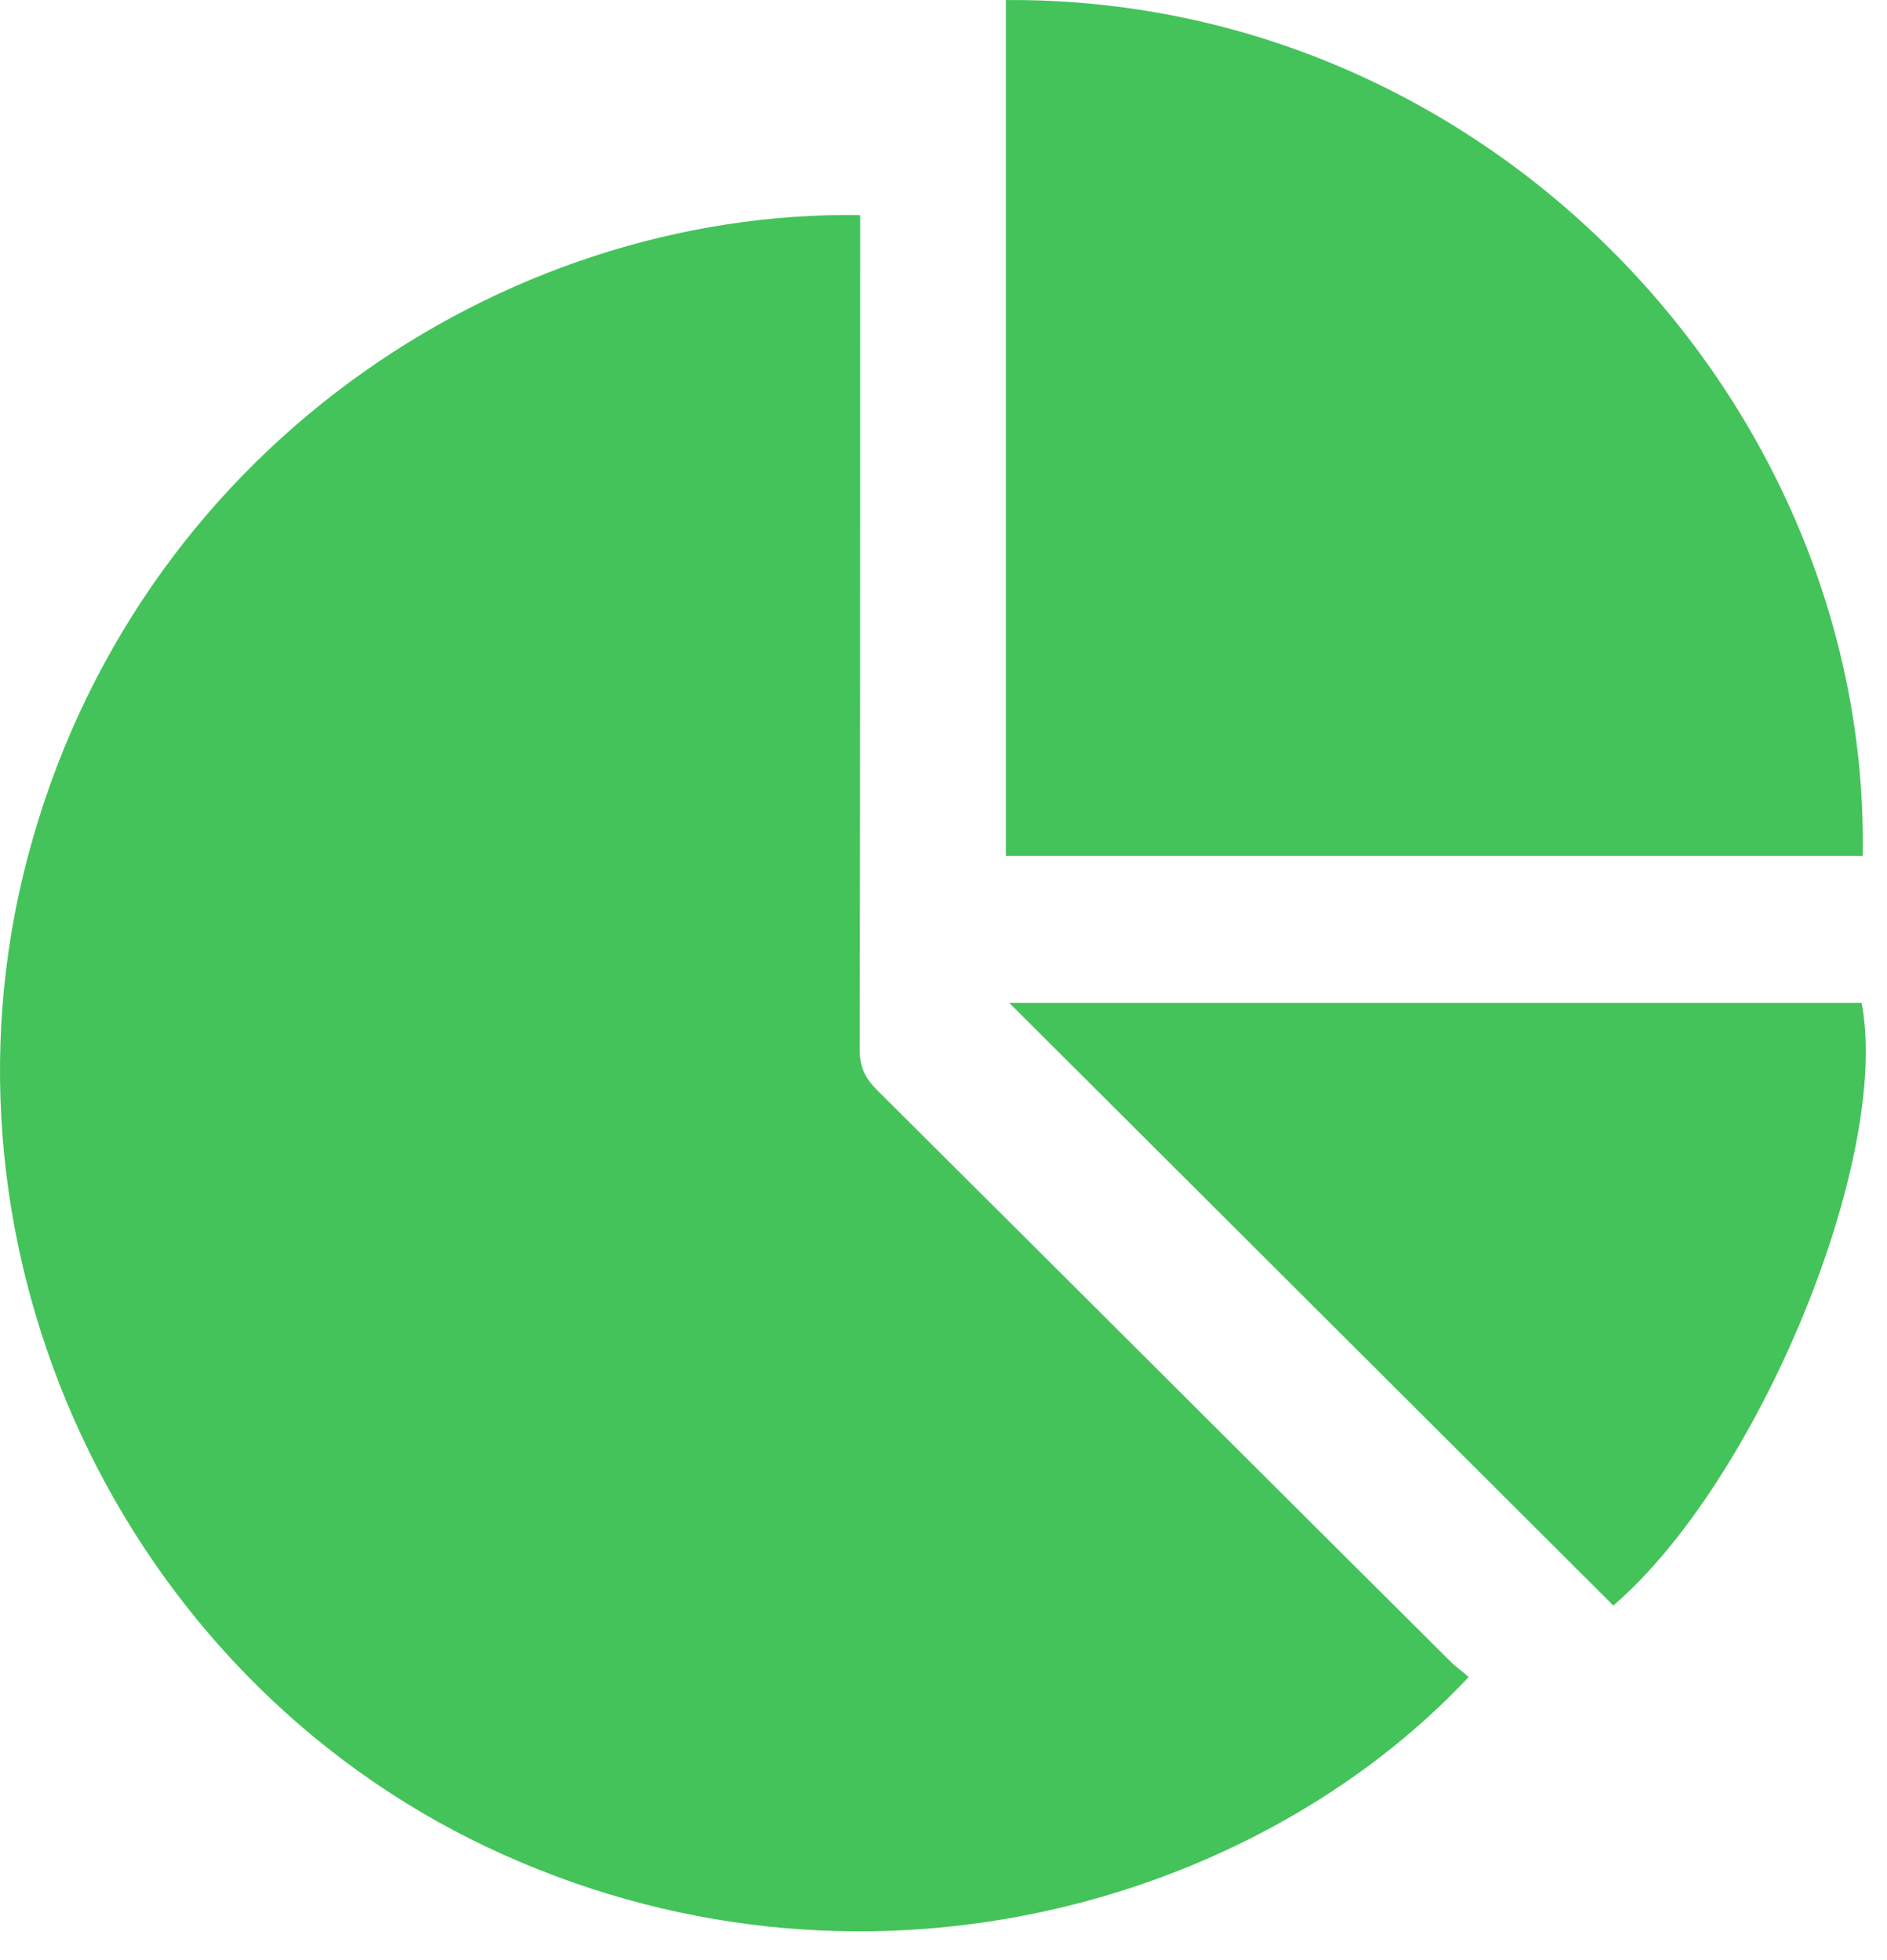
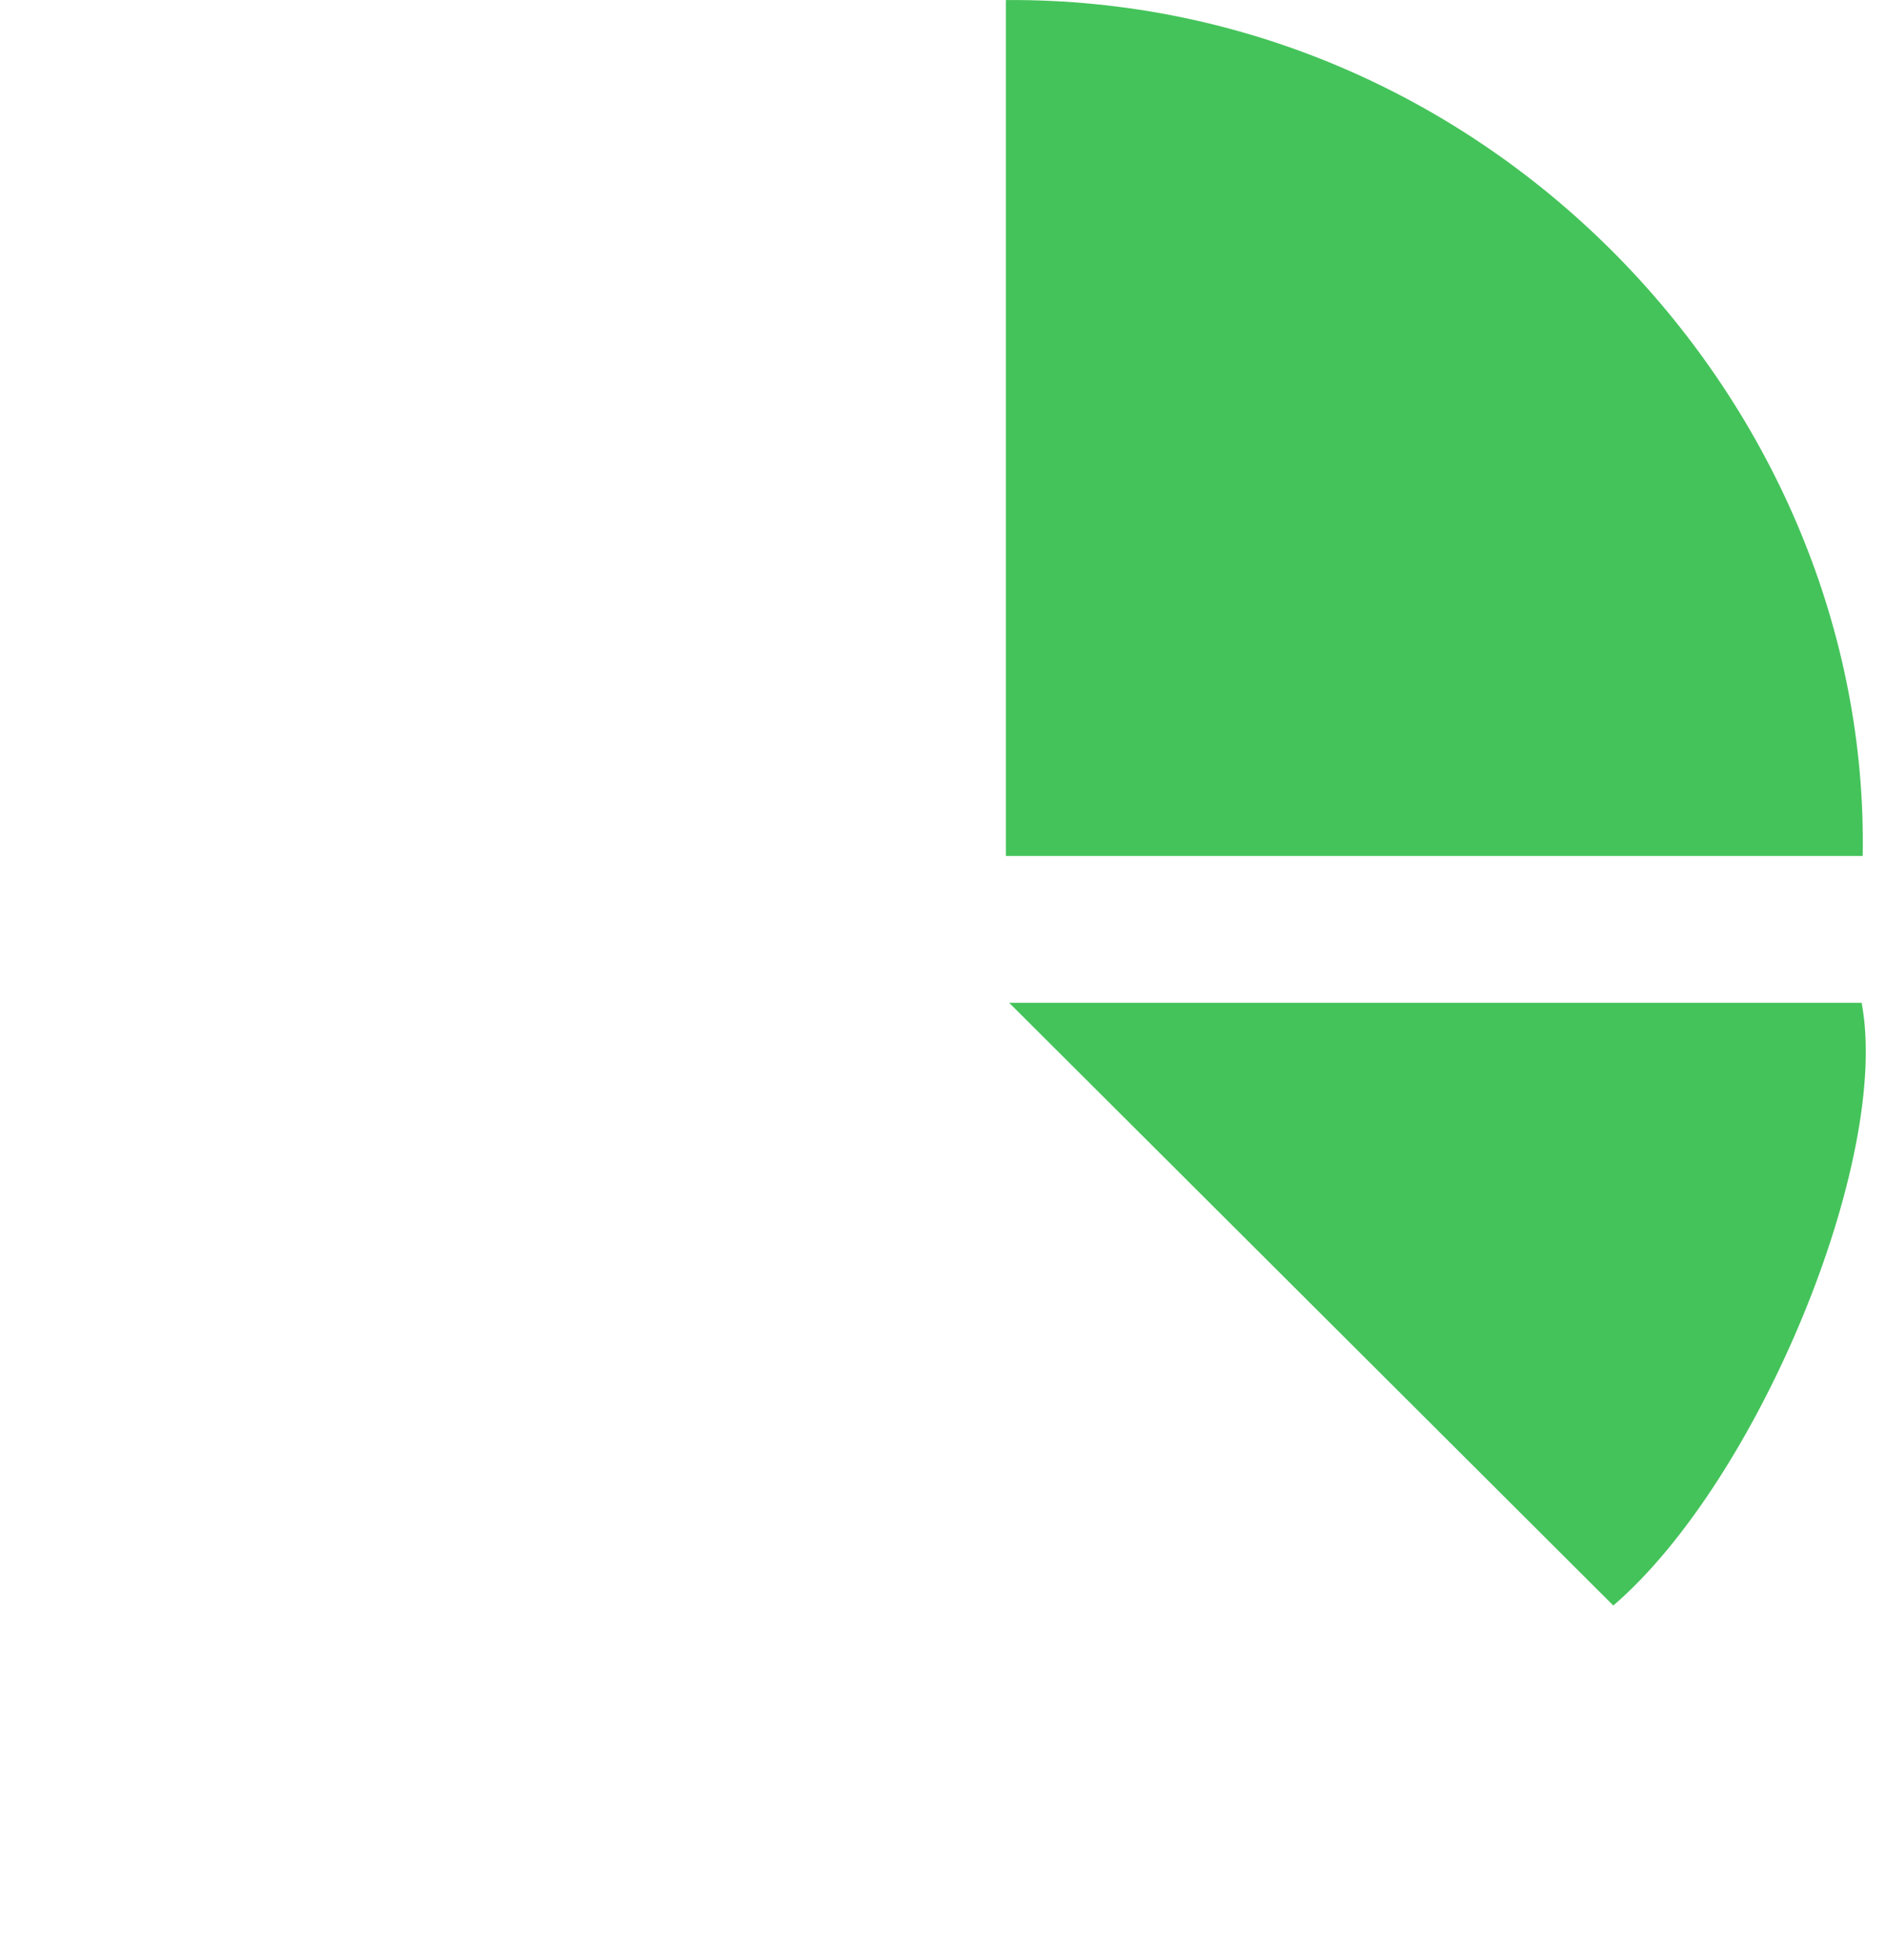
<svg xmlns="http://www.w3.org/2000/svg" width="52" height="54" viewBox="0 0 52 54" fill="none">
-   <path d="M23.704 5.925C23.704 6.177 23.704 6.399 23.704 6.621C23.704 14.057 23.704 21.478 23.689 28.914C23.689 29.388 23.838 29.699 24.163 30.025C29.437 35.269 34.695 40.527 39.968 45.771C40.131 45.934 40.309 46.052 40.472 46.2C34.591 52.481 23.615 55.695 13.439 50.896C3.322 46.111 -2.099 34.454 0.76 23.626C3.708 12.428 13.854 5.777 23.704 5.925Z" fill="#44C35A" />
  <path d="M27.719 0.001C41.065 -0.088 51.552 11.169 51.33 23.582C43.479 23.582 35.614 23.582 27.719 23.582C27.719 15.731 27.719 7.881 27.719 0.001Z" fill="#44C35A" />
  <path d="M44.458 44.231C38.903 38.691 33.363 33.166 27.809 27.626C35.63 27.626 43.465 27.626 51.301 27.626C52.116 31.922 48.457 40.794 44.458 44.231Z" fill="#44C35A" />
</svg>